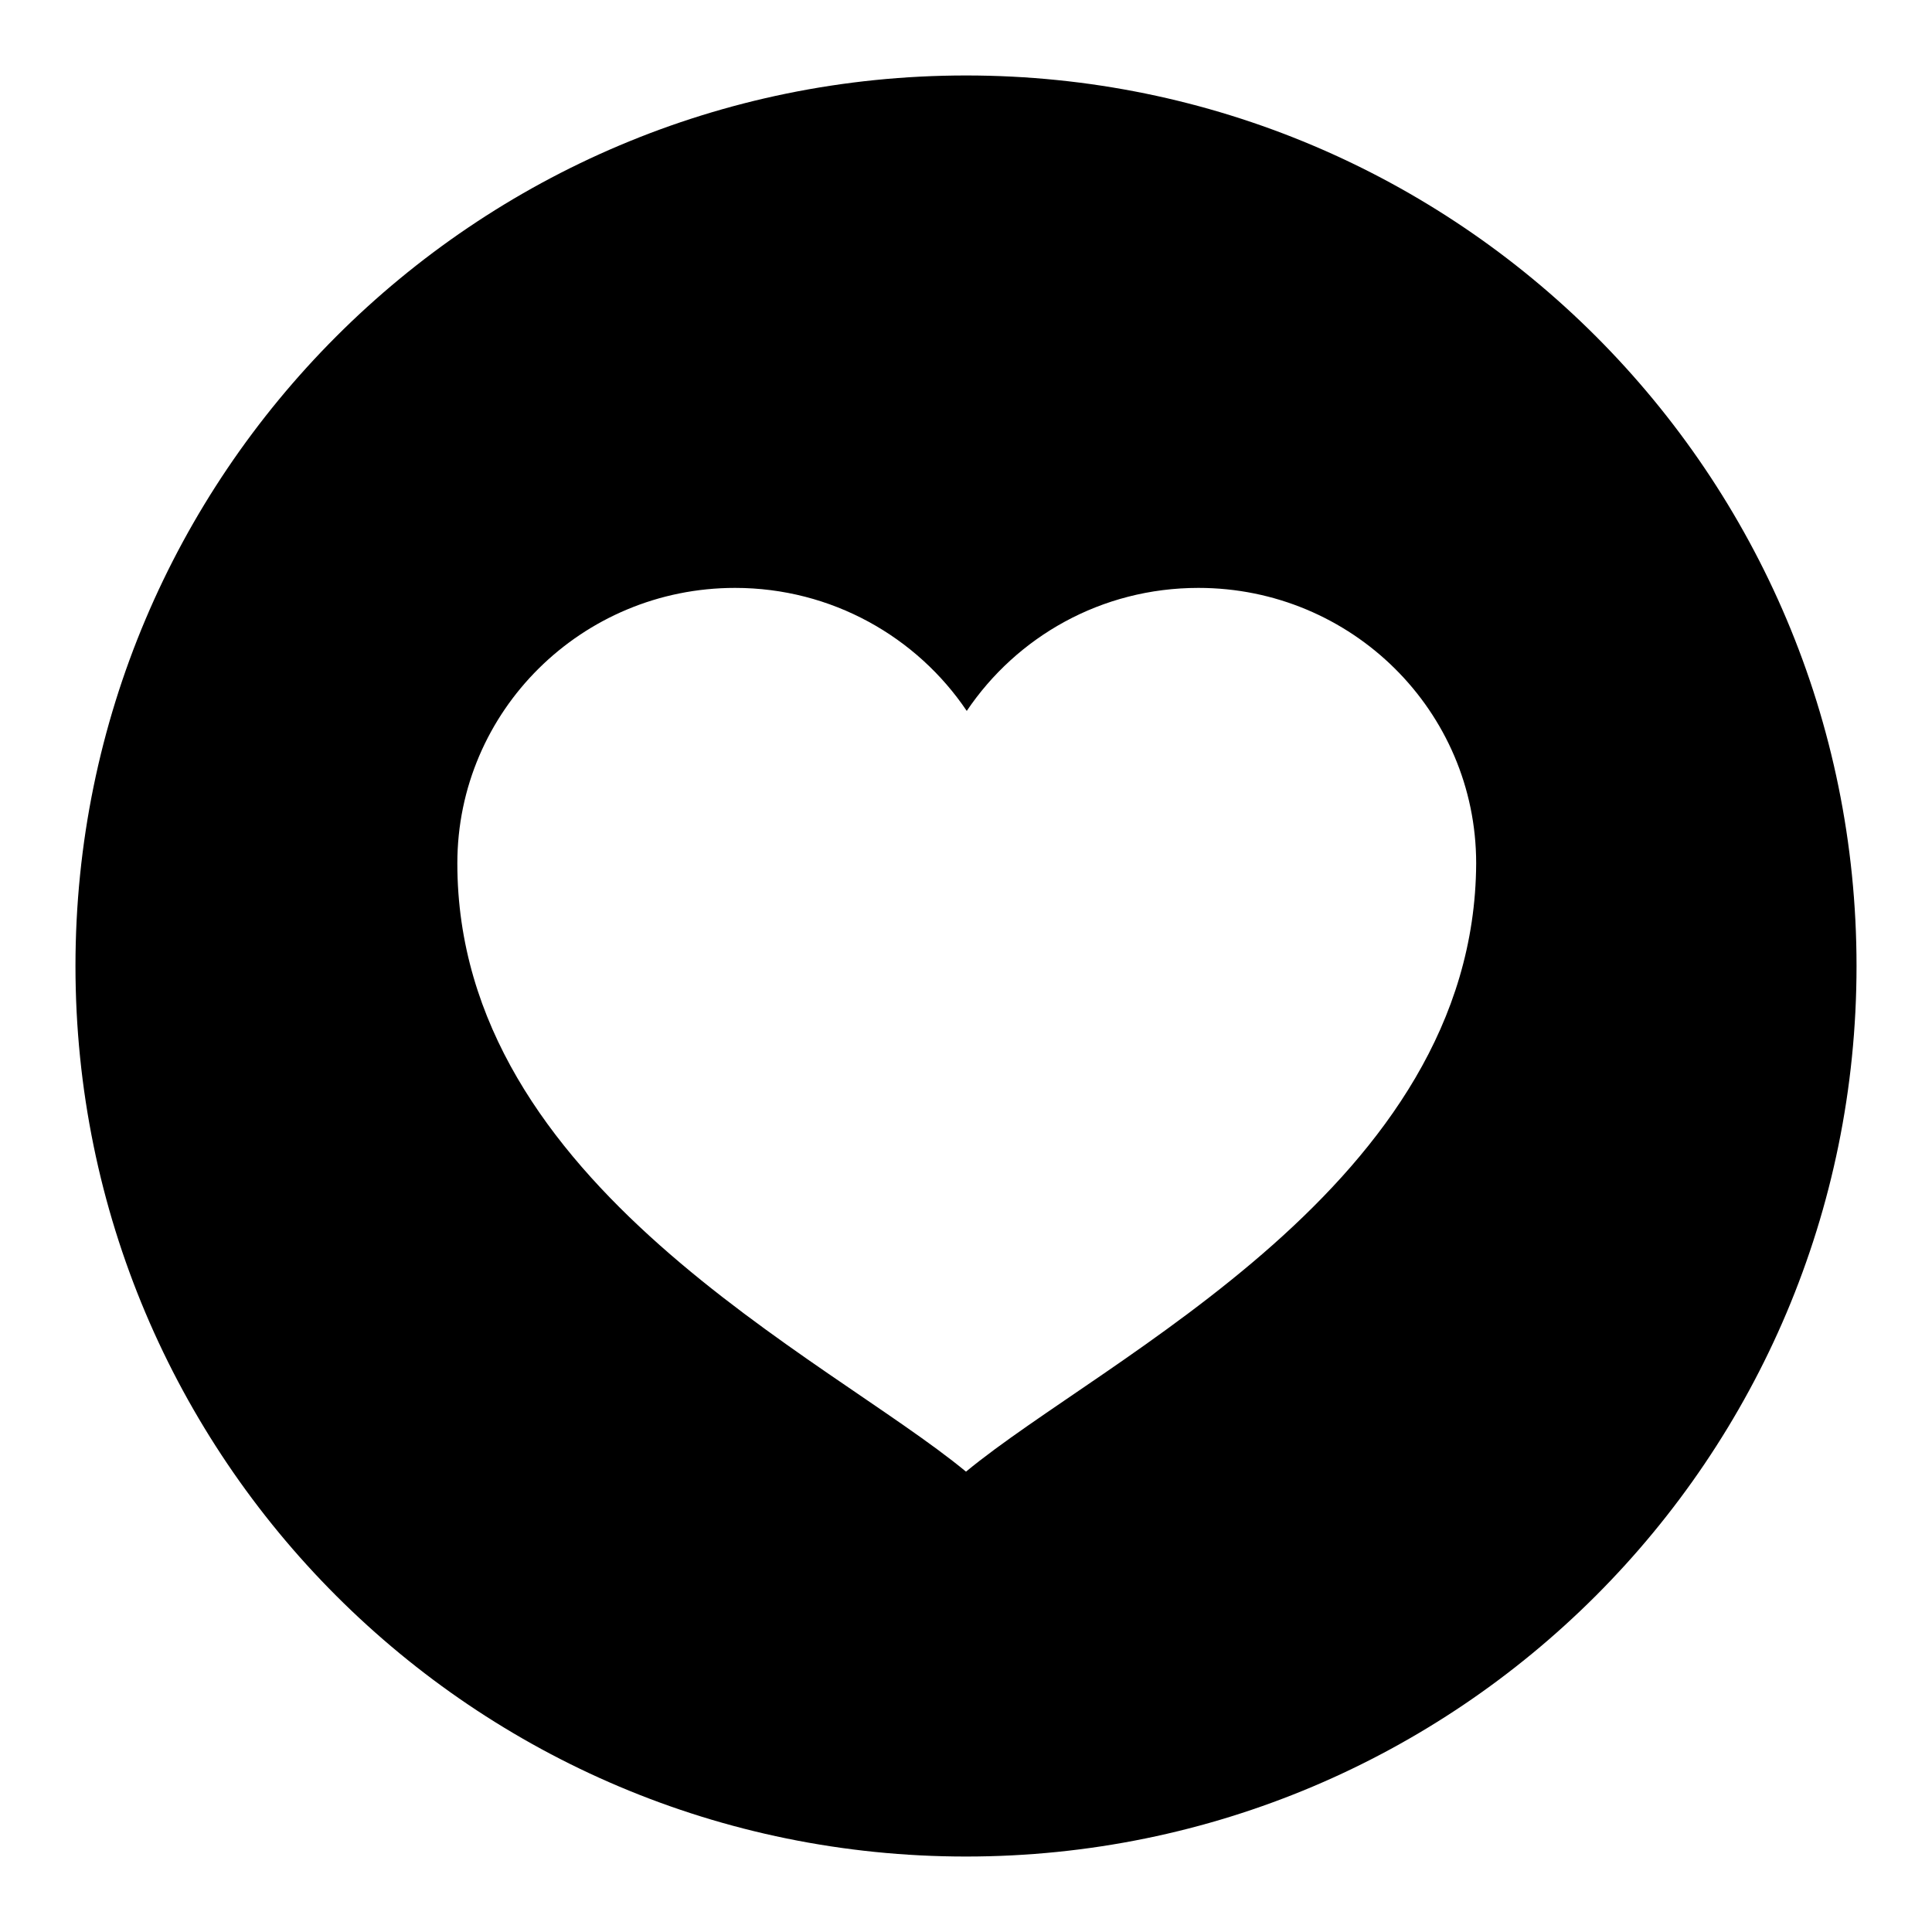
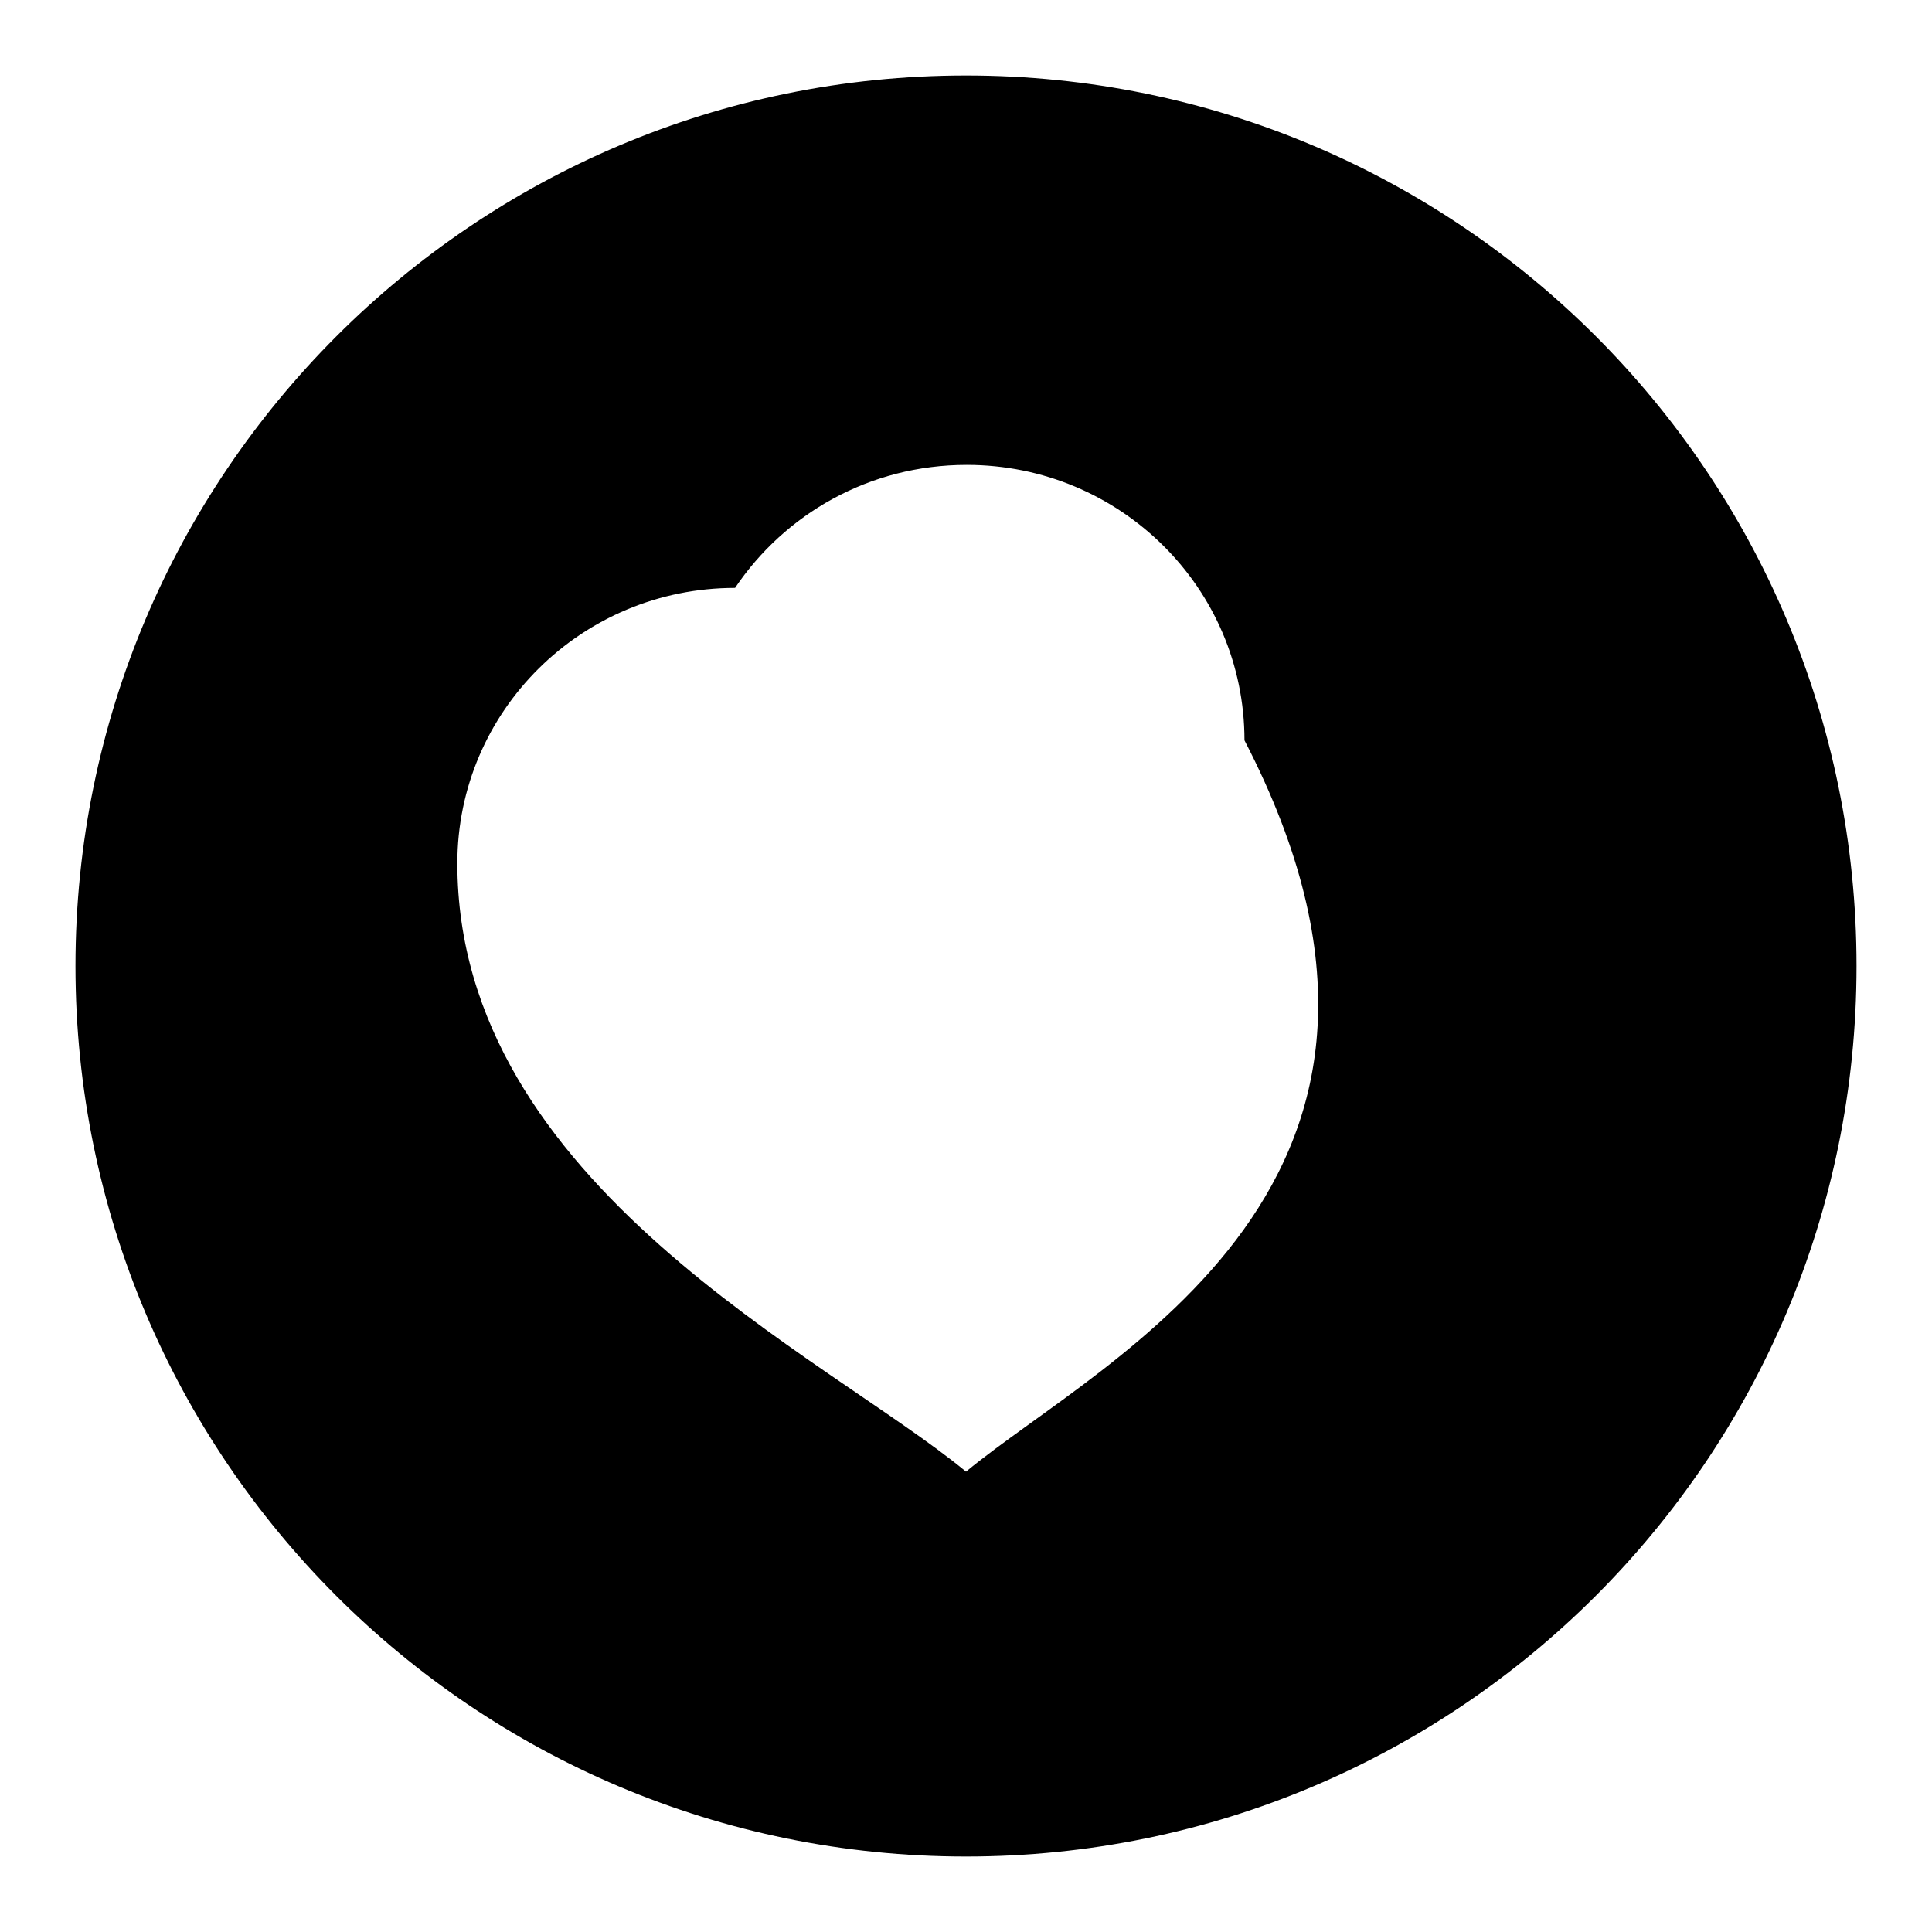
<svg xmlns="http://www.w3.org/2000/svg" version="1.1" x="0px" y="0px" viewBox="0 0 256 256" enable-background="new 0 0 256 256" xml:space="preserve">
  <g>
    <g>
-       <path fill="#000000" d="M128,10C62.8,10,10,62.9,10,128c0,65.2,52.8,118,118,118c65.2,0,118-52.8,118-118C246,62.8,193.2,10,128,10z M128,195c-18.4-15.2-67.4-38-67.4-80.6c0-20.2,16.5-36.5,36.8-36.5c12.8,0,24.1,6.5,30.7,16.3c6.6-9.8,17.8-16.3,30.7-16.3c20.3,0,36.8,16.3,36.8,36.5C195.4,157,146.4,179.8,128,195z" />
+       <path fill="#000000" d="M128,10C62.8,10,10,62.9,10,128c0,65.2,52.8,118,118,118c65.2,0,118-52.8,118-118C246,62.8,193.2,10,128,10z M128,195c-18.4-15.2-67.4-38-67.4-80.6c0-20.2,16.5-36.5,36.8-36.5c6.6-9.8,17.8-16.3,30.7-16.3c20.3,0,36.8,16.3,36.8,36.5C195.4,157,146.4,179.8,128,195z" />
    </g>
  </g>
</svg>